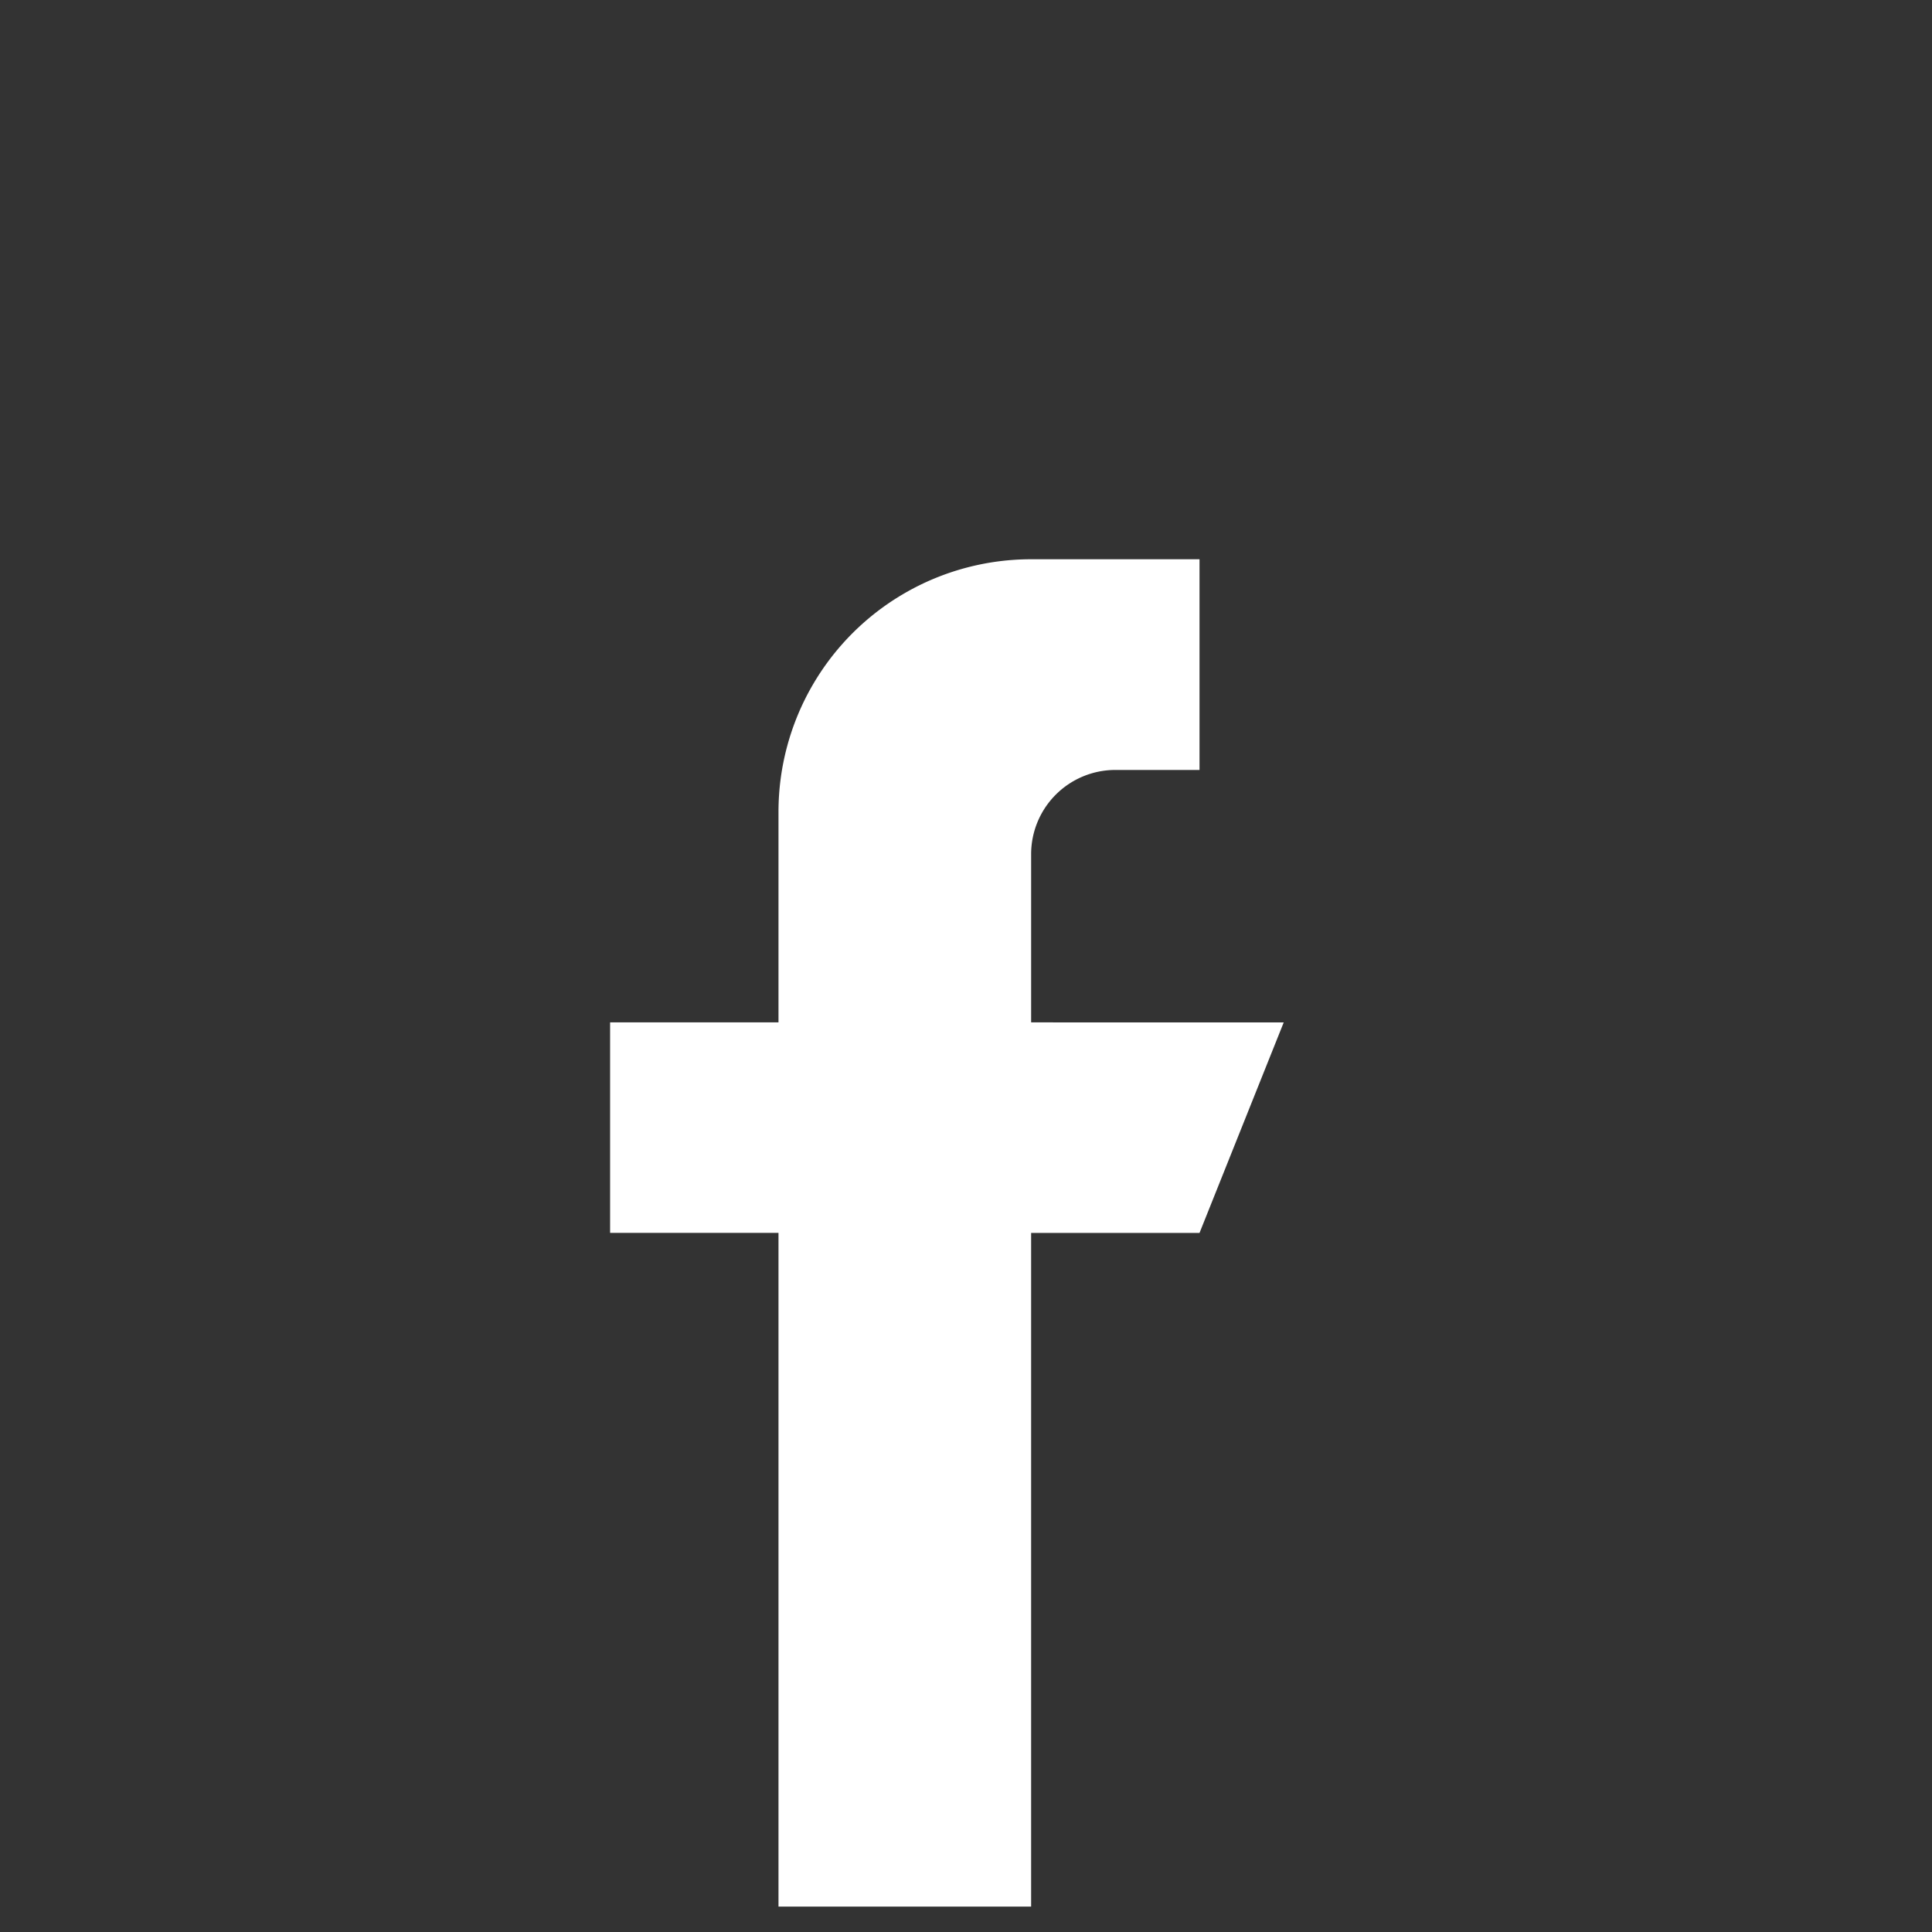
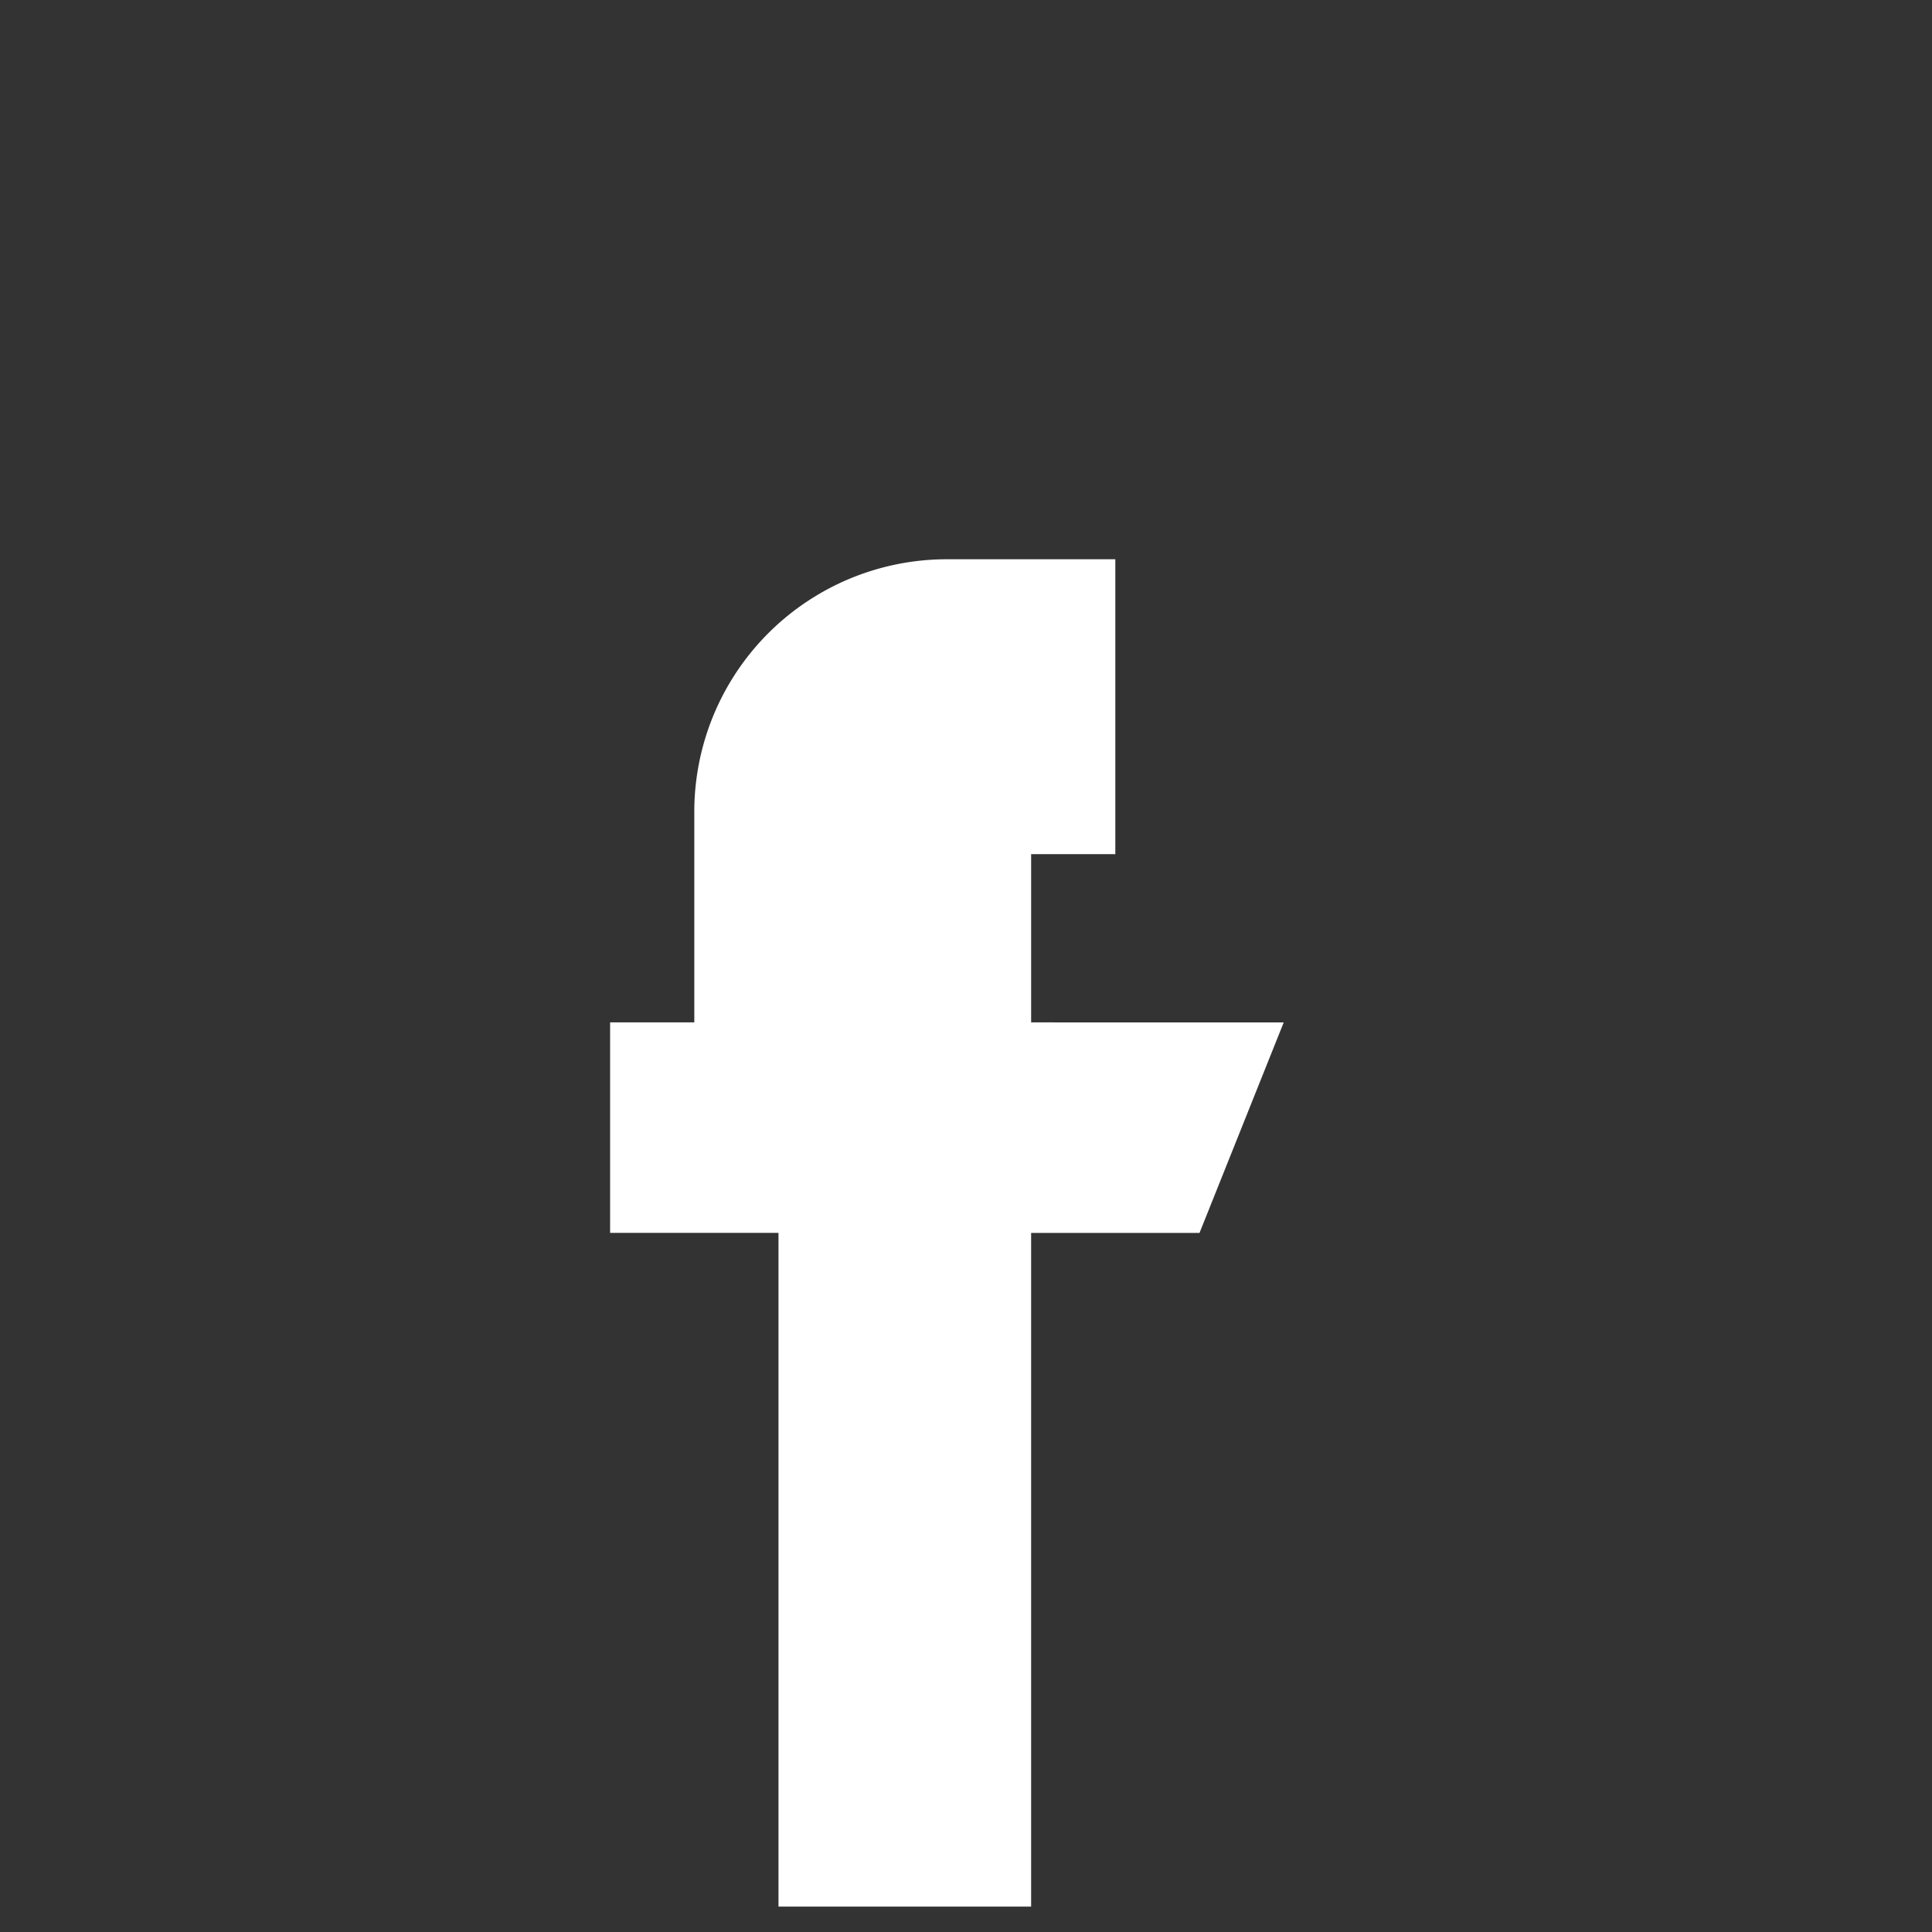
<svg xmlns="http://www.w3.org/2000/svg" viewBox="-8693 14117 38 38">
  <rect x="-8693" y="14117" width="38" height="38" fill="#333333" stroke="none" />
  <defs>
    <style>.a{fill:#fff;}.b{fill:none;}</style>
  </defs>
  <g transform="translate(-10039 7519)">
    <g transform="translate(1230 6609)">
      <g transform="translate(128)">
-         <path class="a" d="M136.281,9.109V5.8a1.657,1.657,0,0,1,1.656-1.656h1.656V0h-3.312a4.968,4.968,0,0,0-4.969,4.969v4.14H128v4.14h3.312V26.5h4.969V13.25h3.312l1.656-4.14Z" transform="translate(-128)" />
+         <path class="a" d="M136.281,9.109V5.8h1.656V0h-3.312a4.968,4.968,0,0,0-4.969,4.969v4.14H128v4.14h3.312V26.5h4.969V13.25h3.312l1.656-4.14Z" transform="translate(-128)" />
      </g>
    </g>
-     <rect class="b" width="38" height="38" transform="translate(1346 6598)" />
  </g>
</svg>